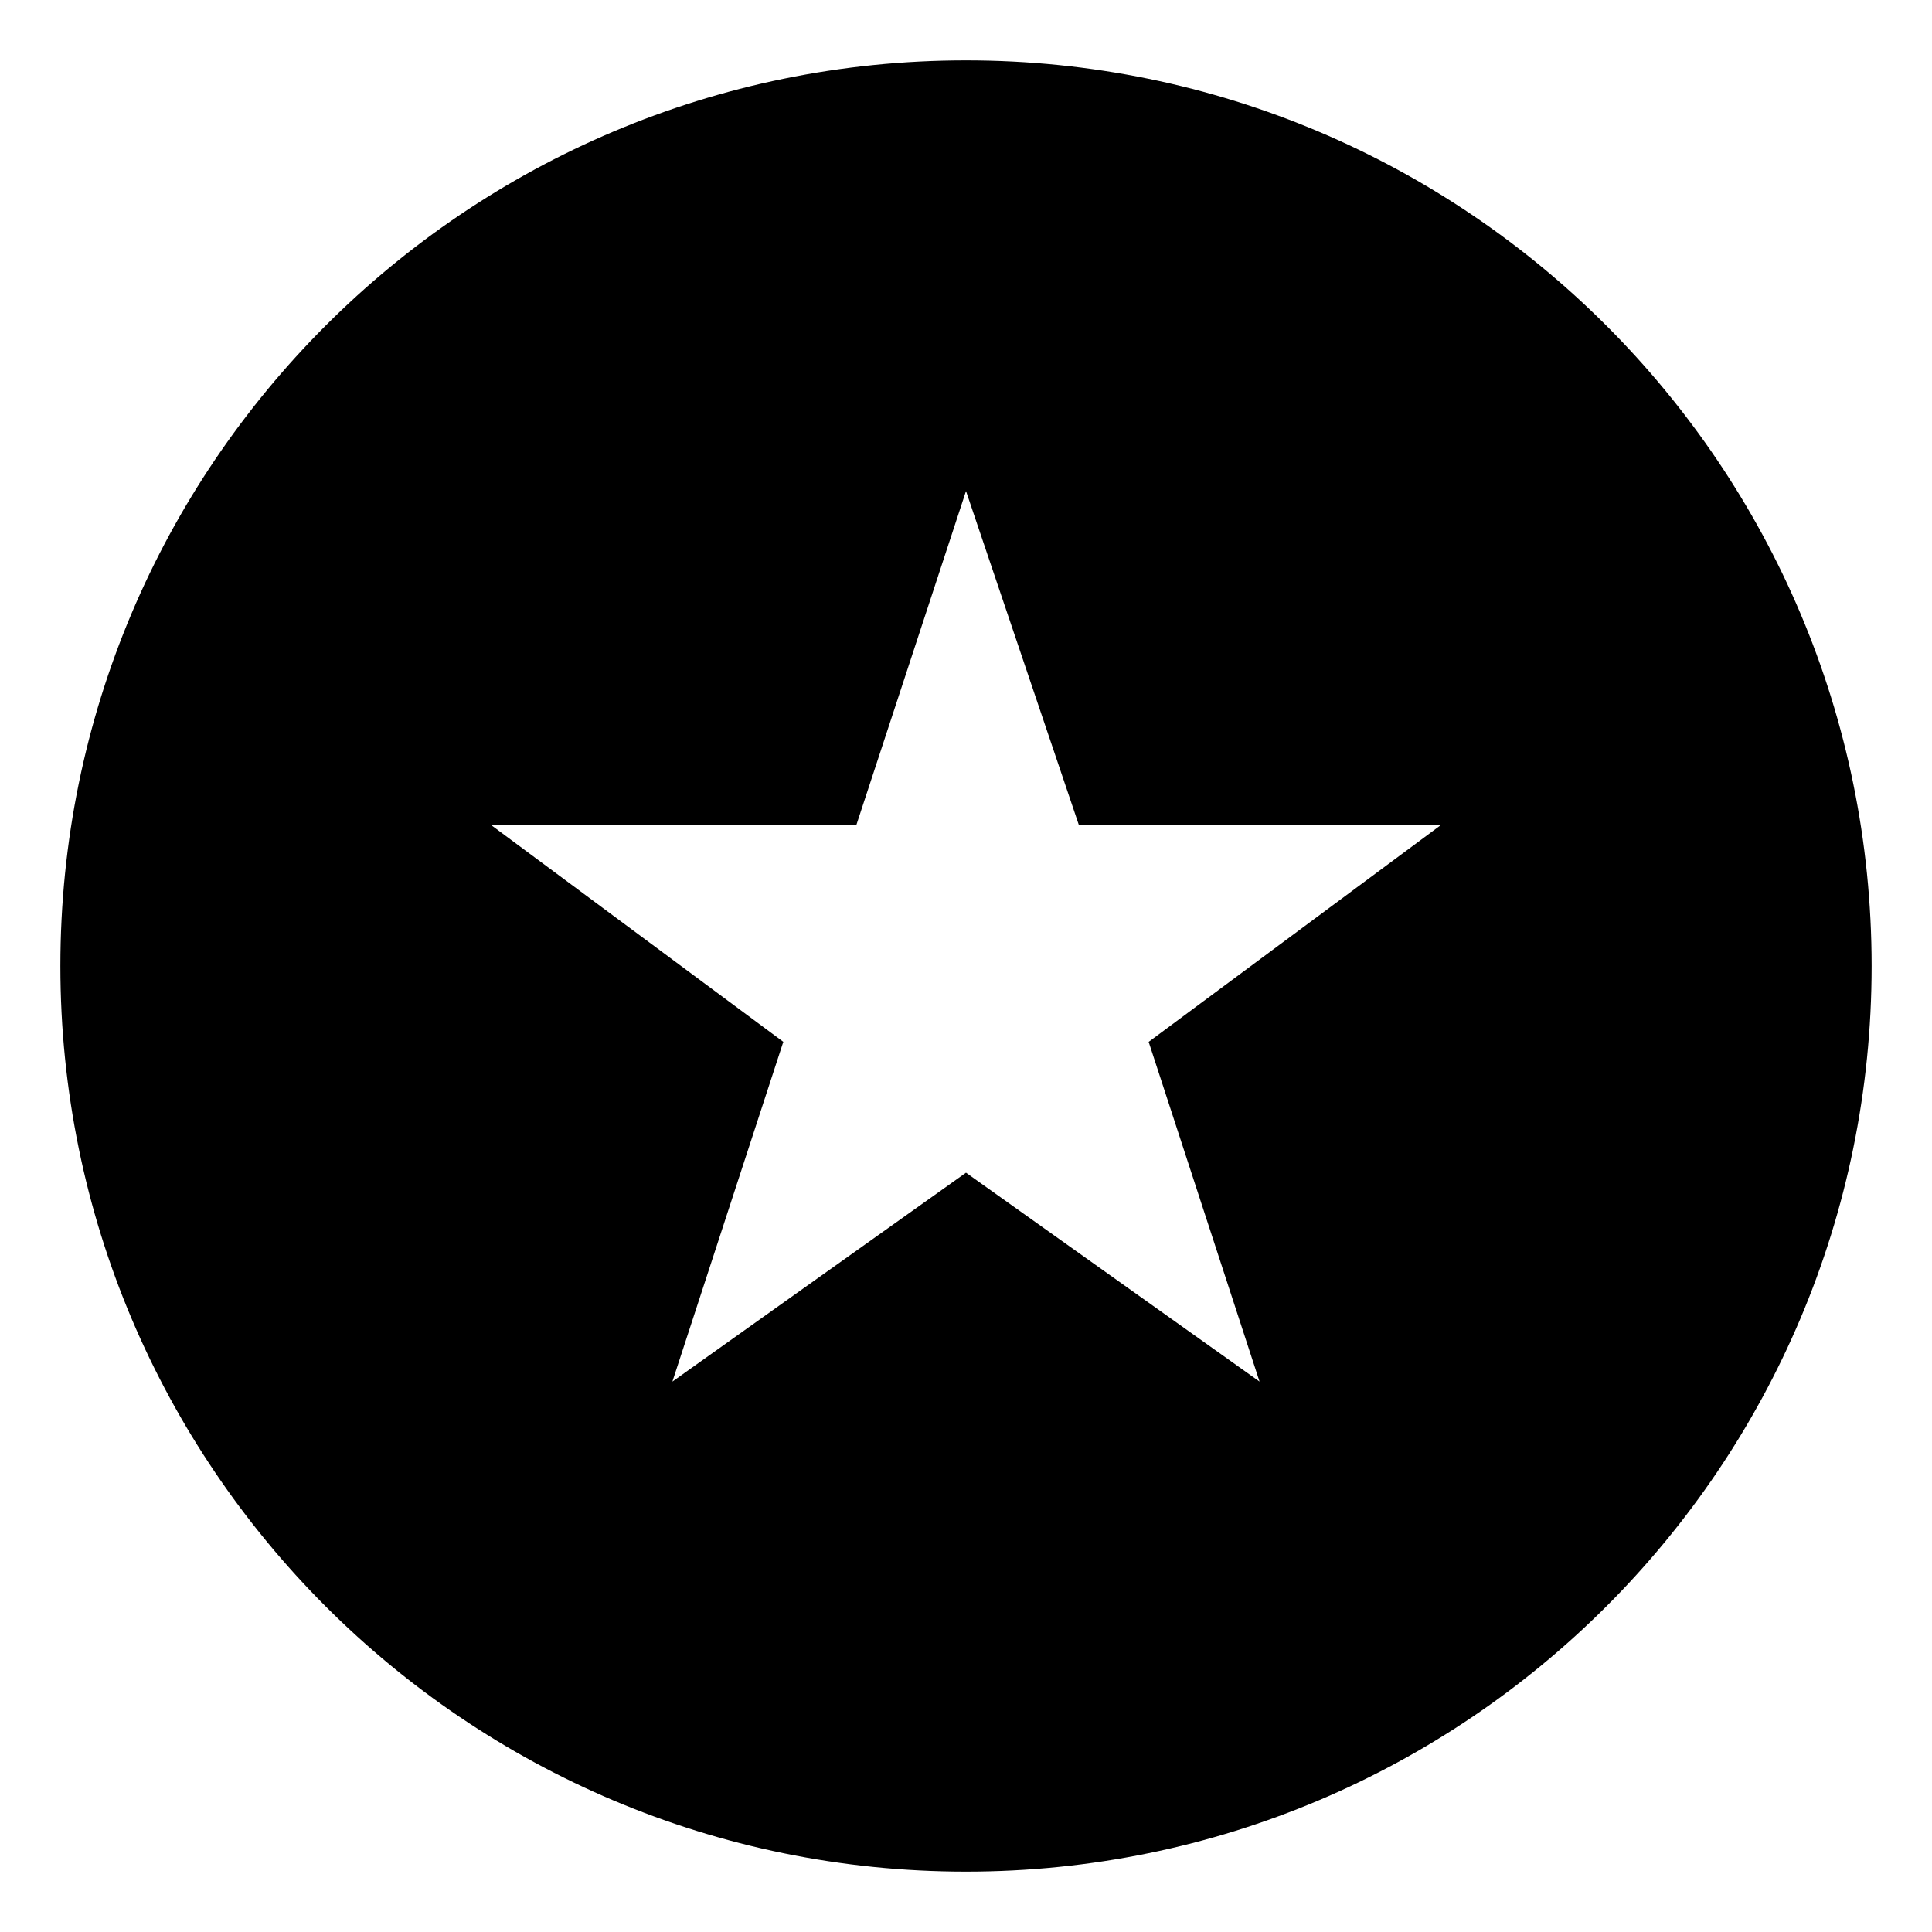
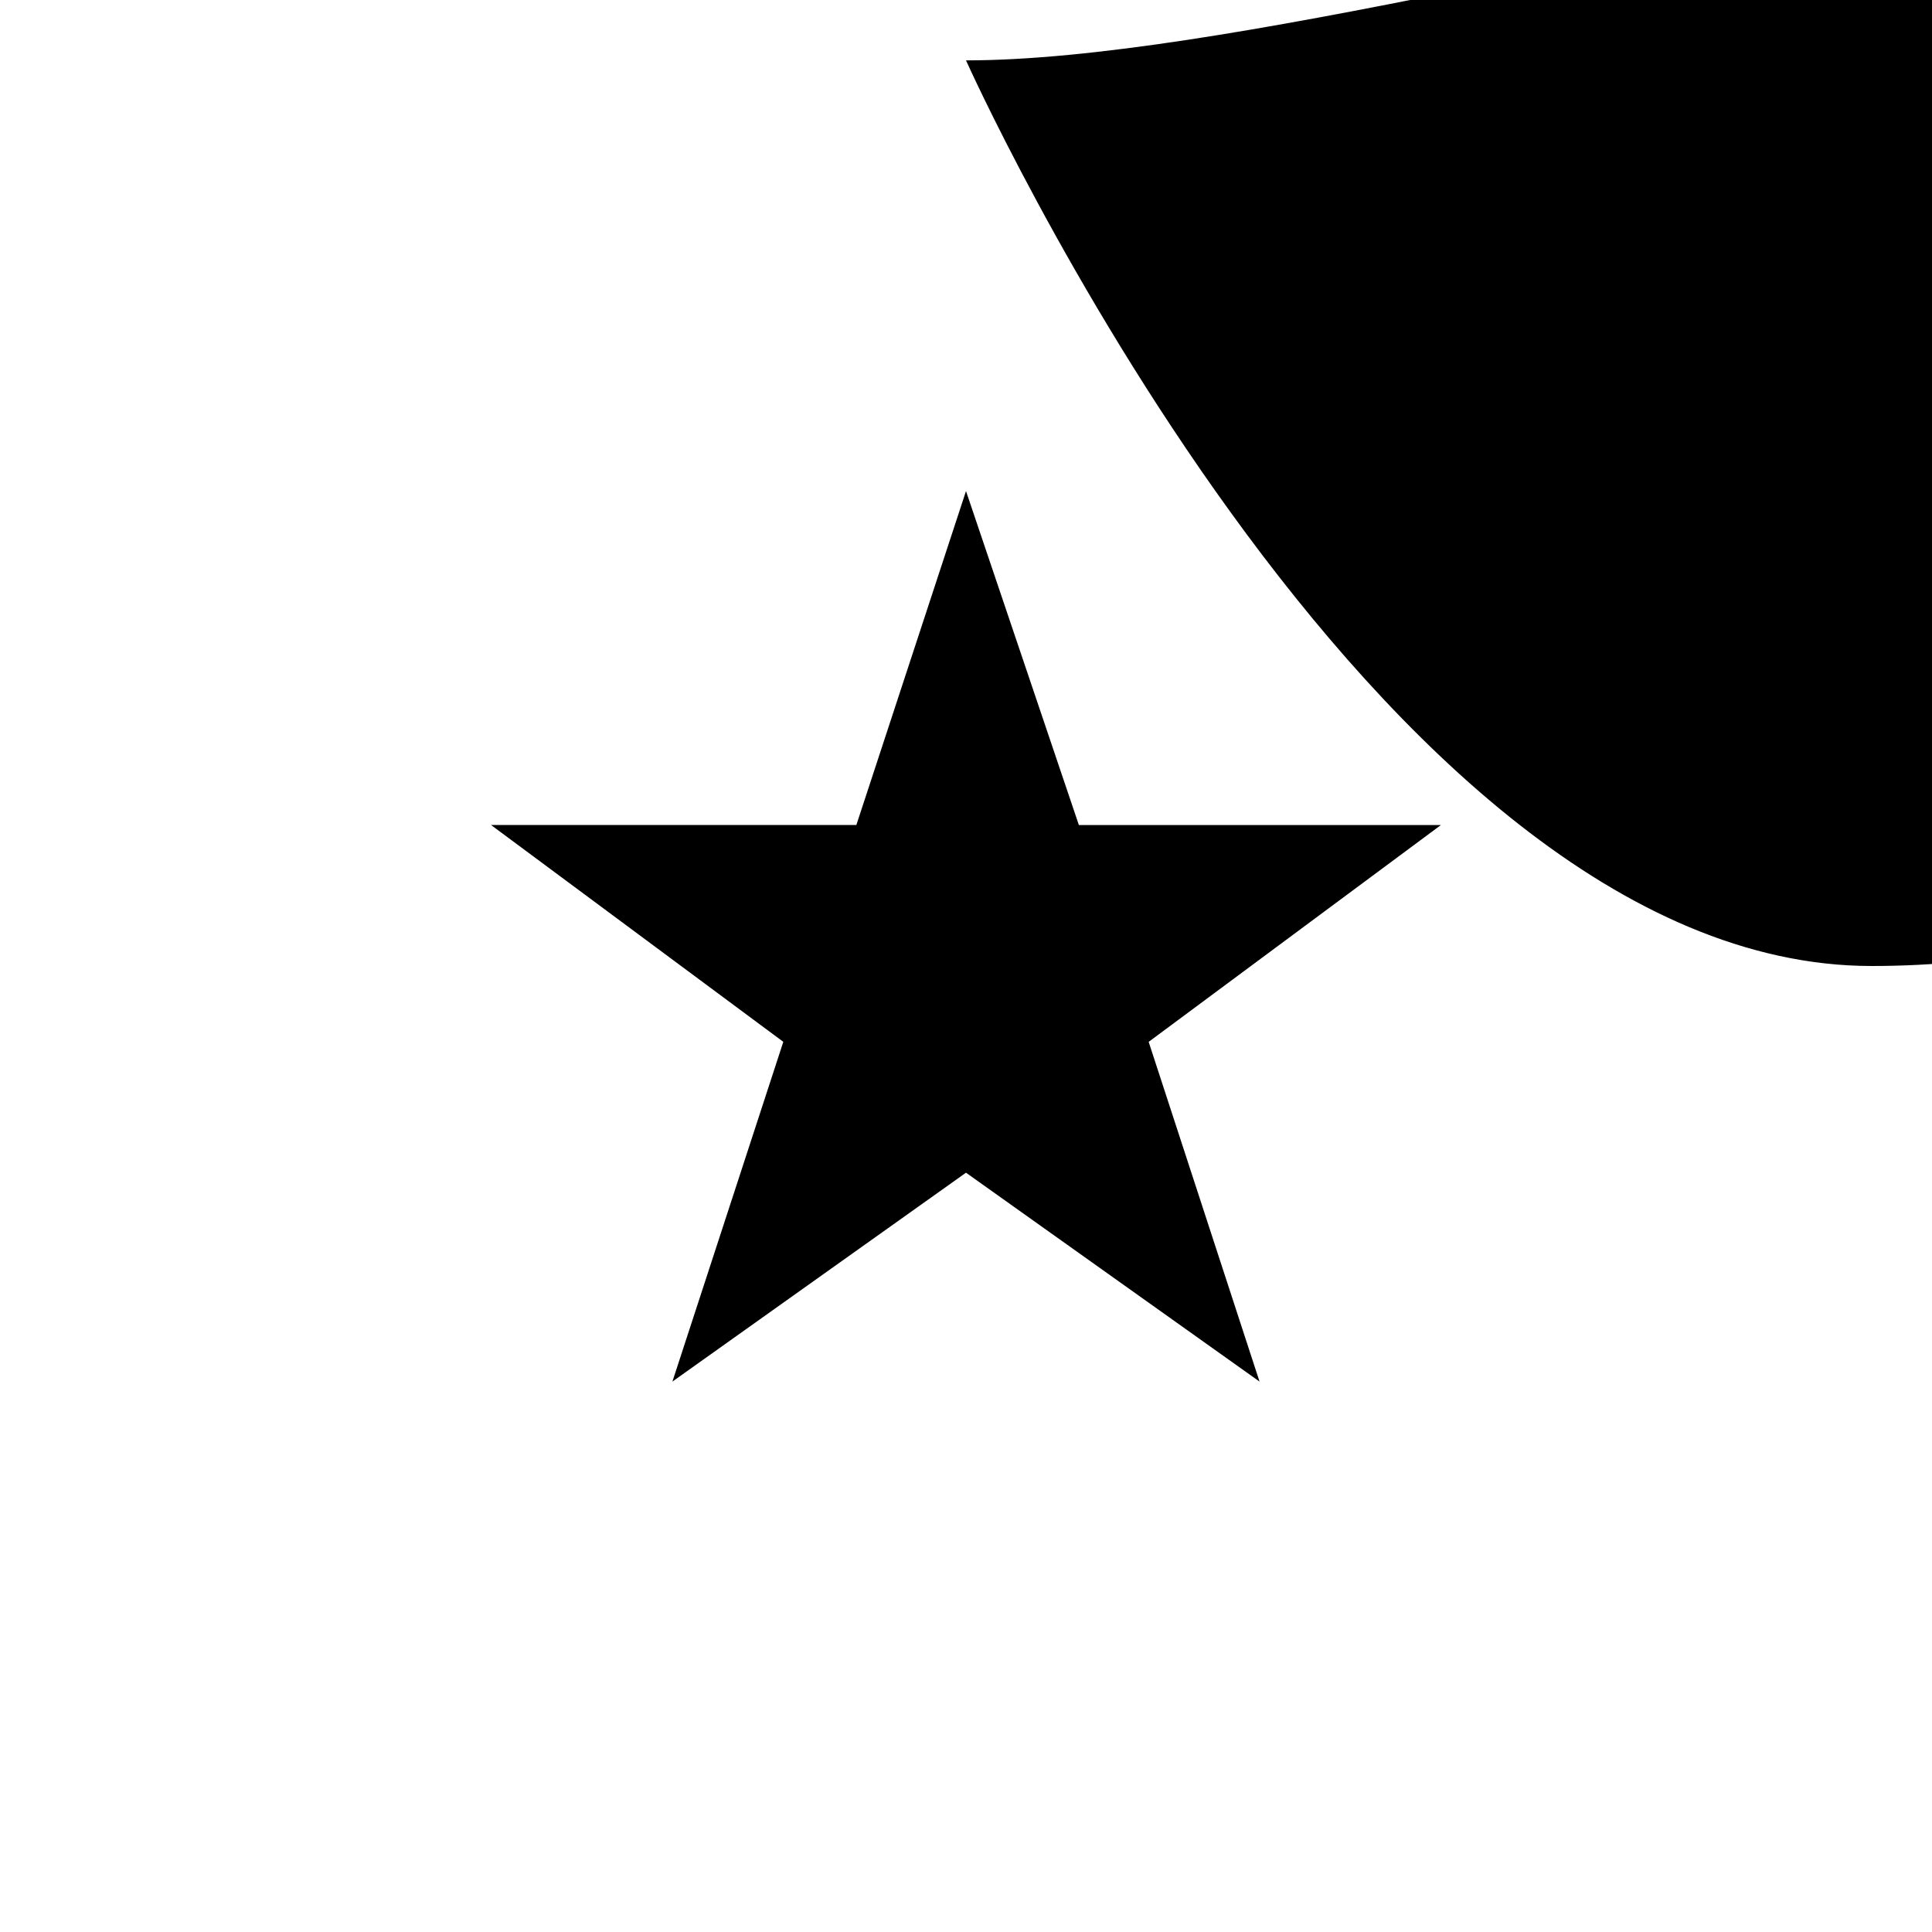
<svg xmlns="http://www.w3.org/2000/svg" width="800px" height="800px" viewBox="0 0 64 64" aria-hidden="true" role="img" class="iconify iconify--emojione-monotone" preserveAspectRatio="xMidYMid meet">
-   <path d="M32 2C15.432 2 2 15.432 2 32s13.432 30 30 30s30-13.432 30-30S48.568 2 32 2zm9.724 43.767L32 38.847l-9.726 6.92l3.674-11.255l-9.682-7.183h12.102L32 16.267l3.739 11.063h11.994l-9.682 7.183l3.673 11.254z" fill="#000000" />
+   <path d="M32 2s13.432 30 30 30s30-13.432 30-30S48.568 2 32 2zm9.724 43.767L32 38.847l-9.726 6.92l3.674-11.255l-9.682-7.183h12.102L32 16.267l3.739 11.063h11.994l-9.682 7.183l3.673 11.254z" fill="#000000" />
</svg>